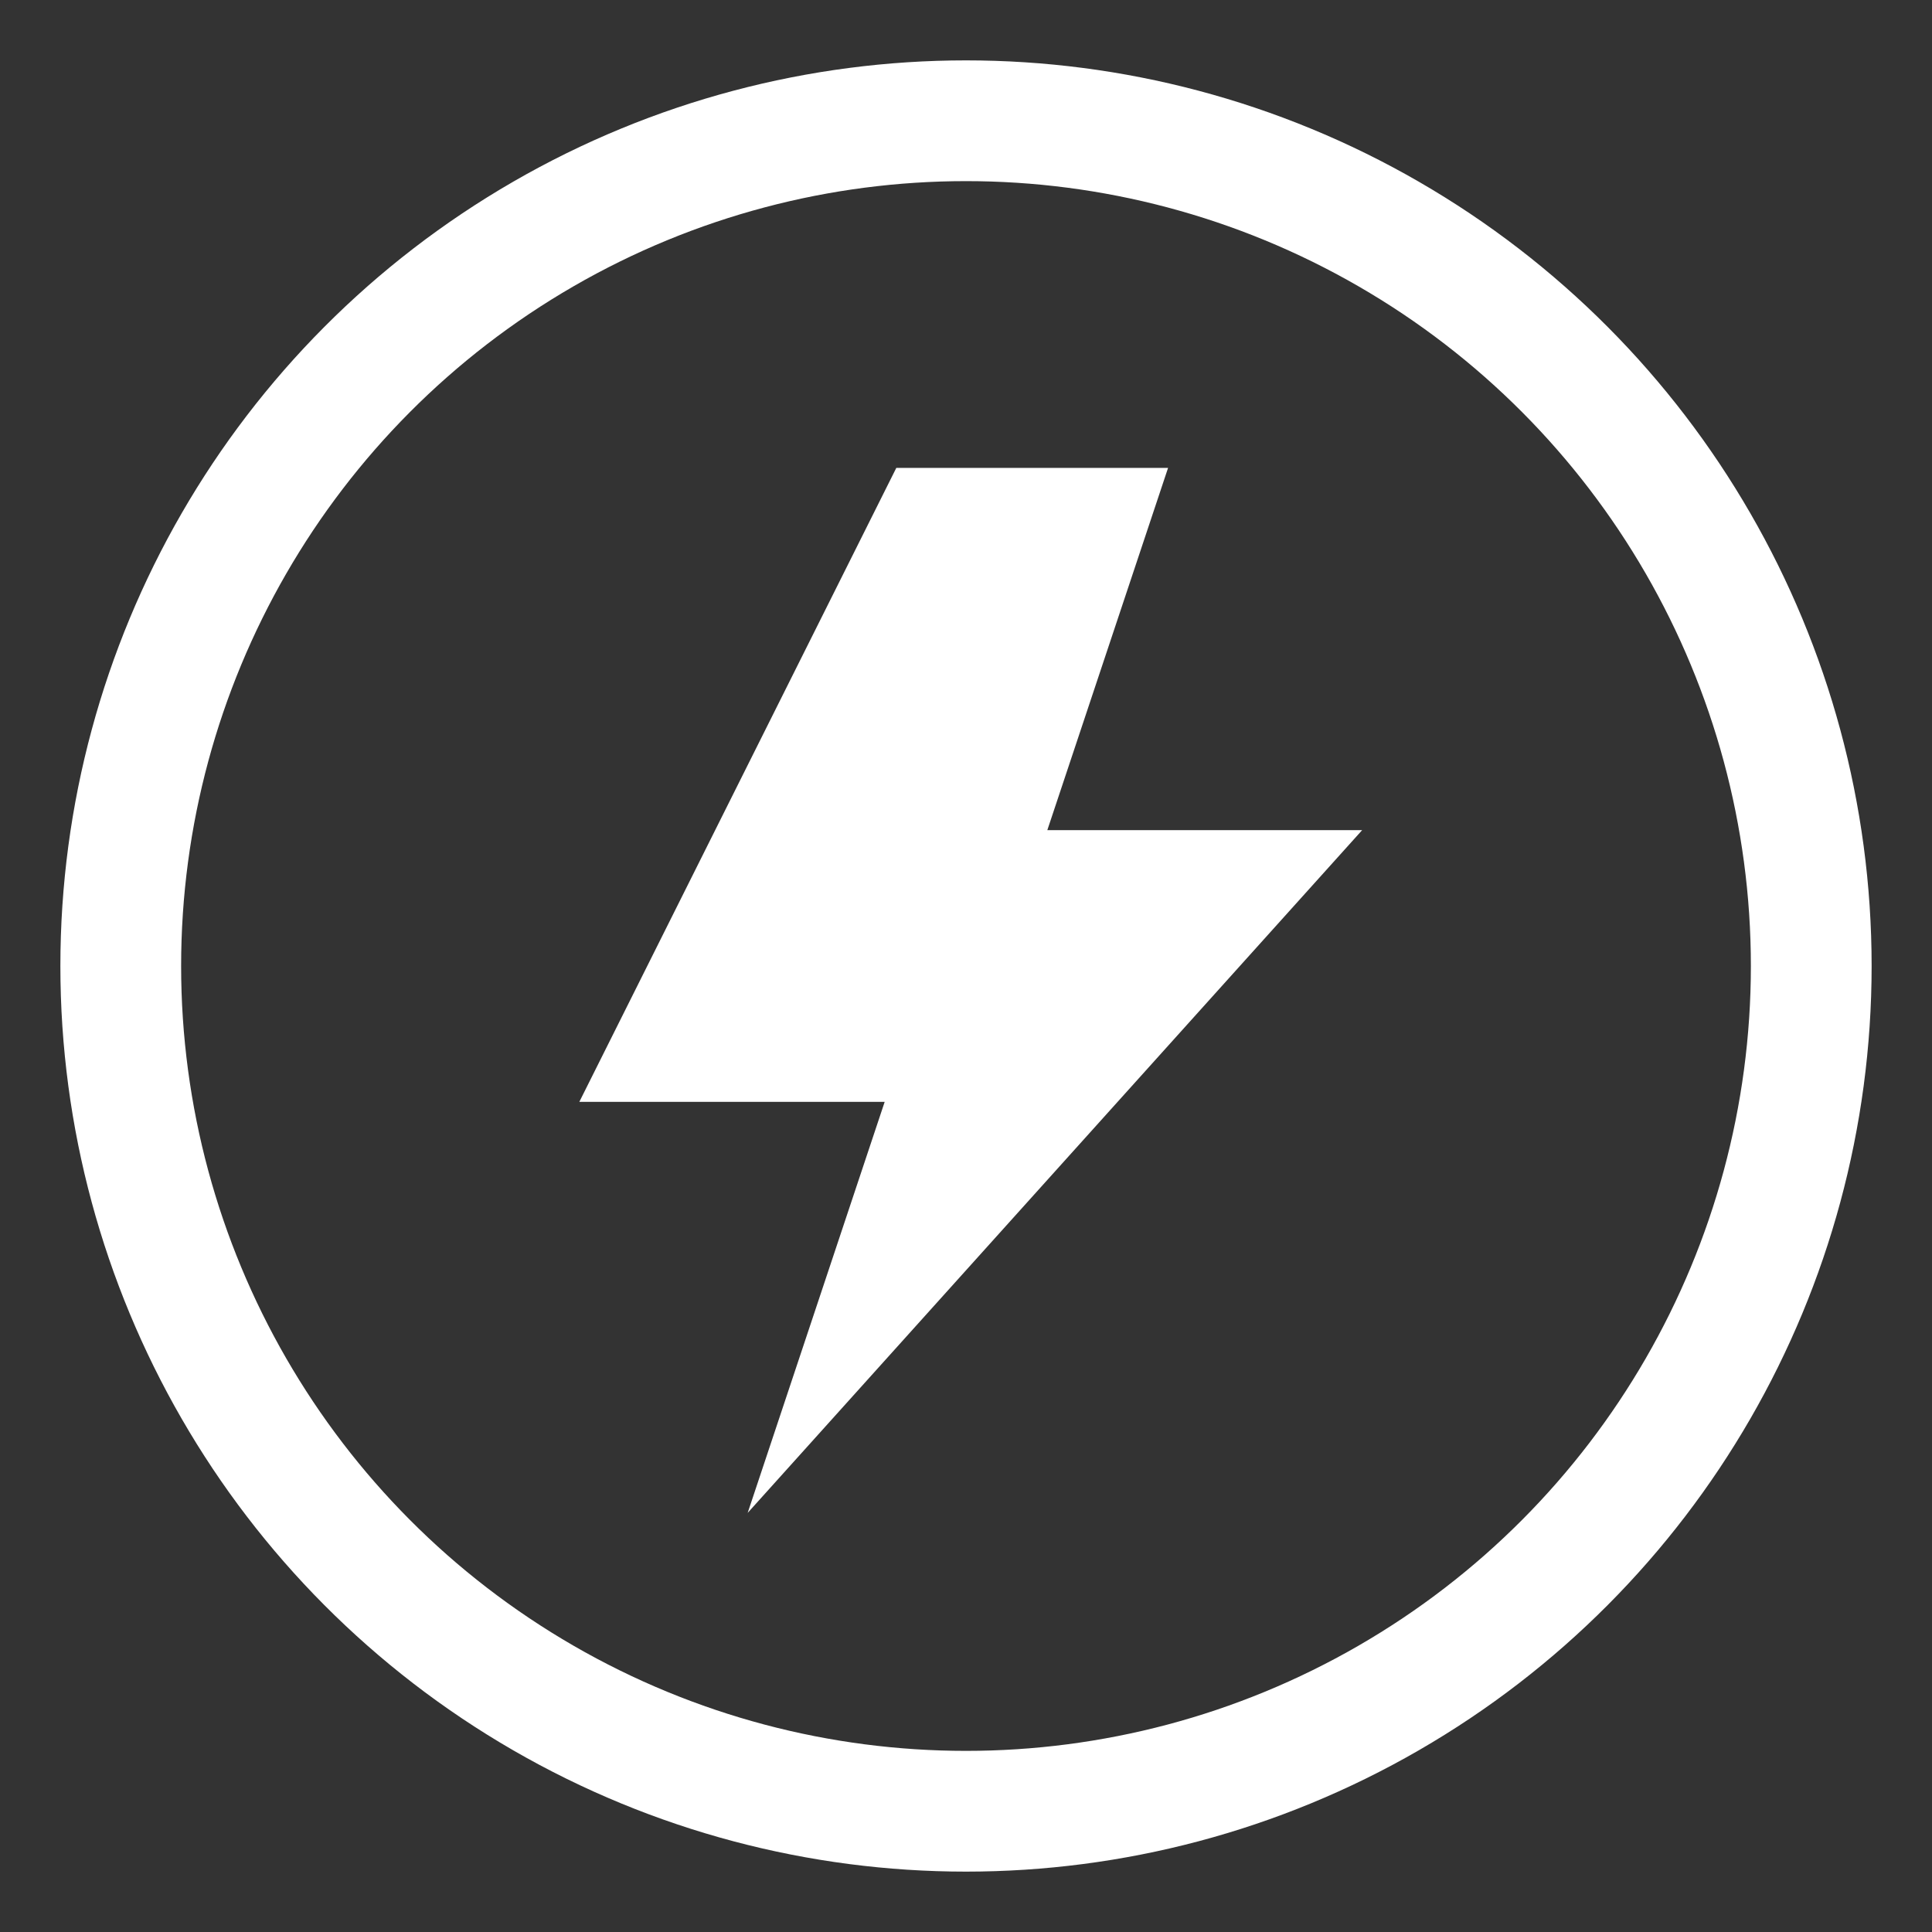
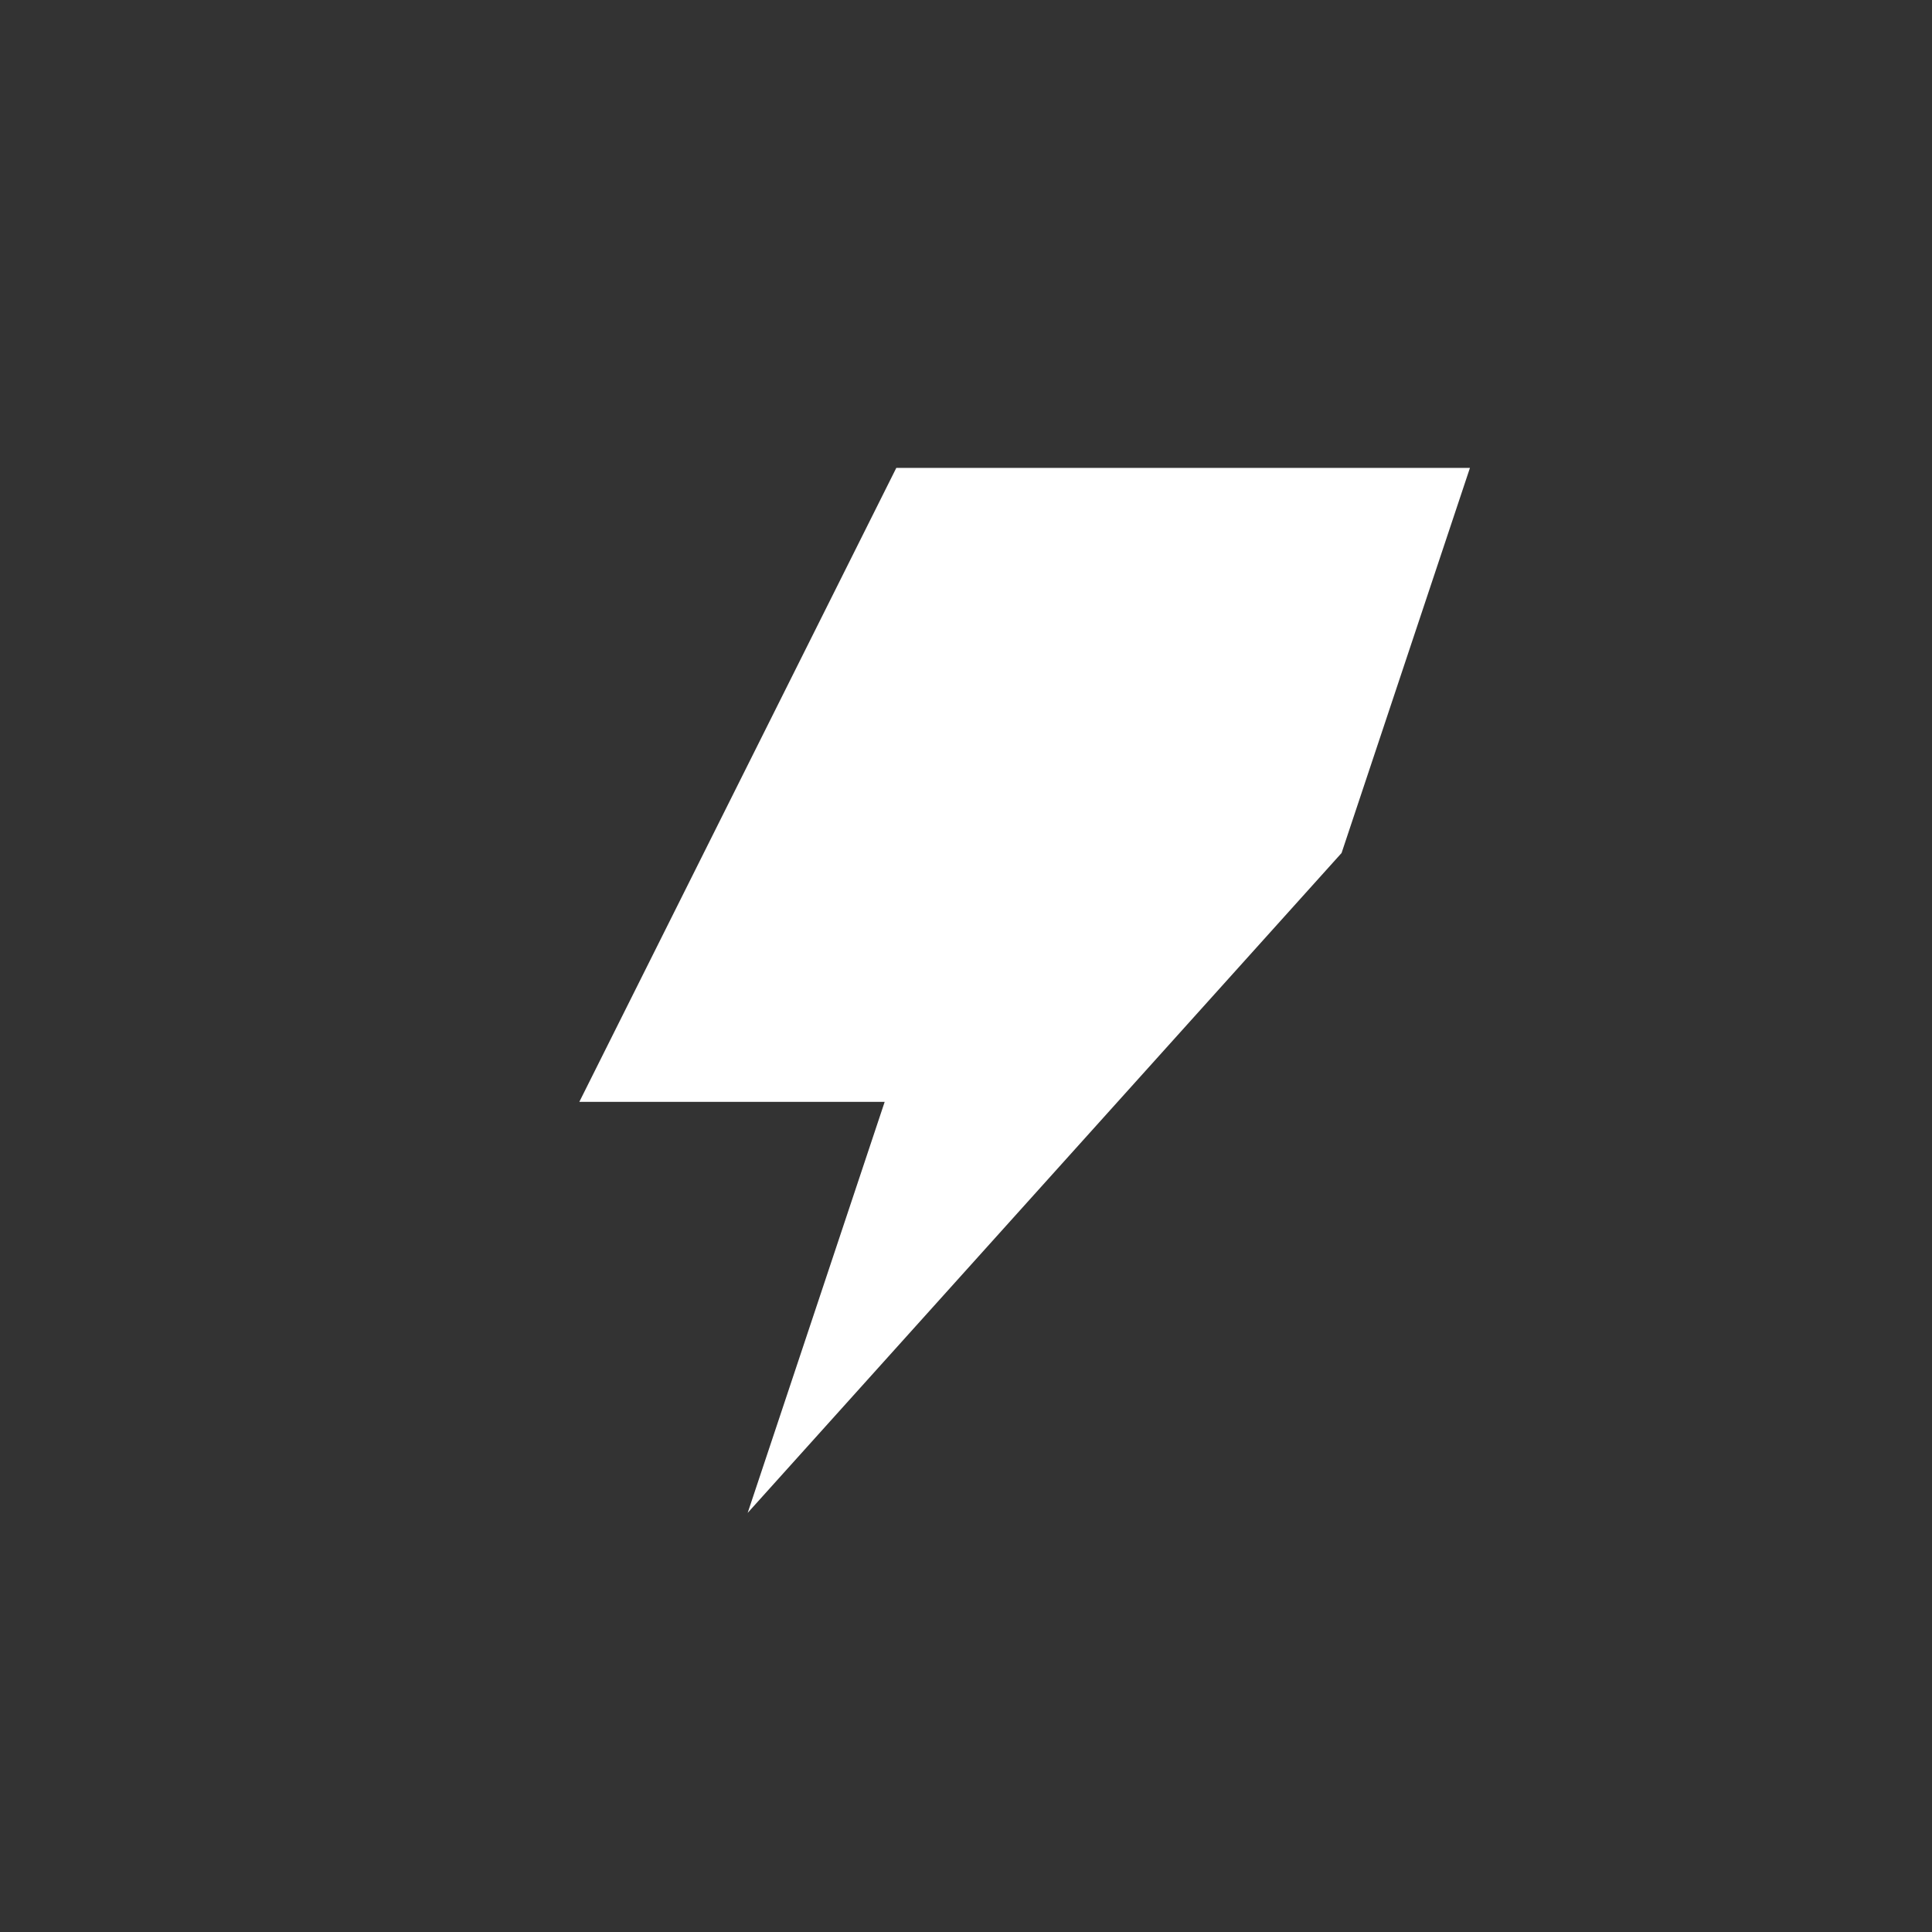
<svg xmlns="http://www.w3.org/2000/svg" id="Layer_1" version="1.1" viewBox="0 0 64 64">
  <rect x="0" y="0" width="64" height="64" fill="#333333" stroke="none" />
  <defs>
    <style>
      .st0 {
        fill: #fff;
        stroke-miterlimit: 10;
      }

      .st0, .st1 {
        stroke: #fff;
      }

      .st1 {
        fill: none;
        stroke-width: 4px;
      }
    </style>
  </defs>
-   <circle class="st1" cx="32" cy="32" r="28" />
-   <path class="st0" d="M30,16l-10,20h10l-4,12,18-20h-10l4-12h-8Z" />
+   <path class="st0" d="M30,16l-10,20h10l-4,12,18-20l4-12h-8Z" />
</svg>